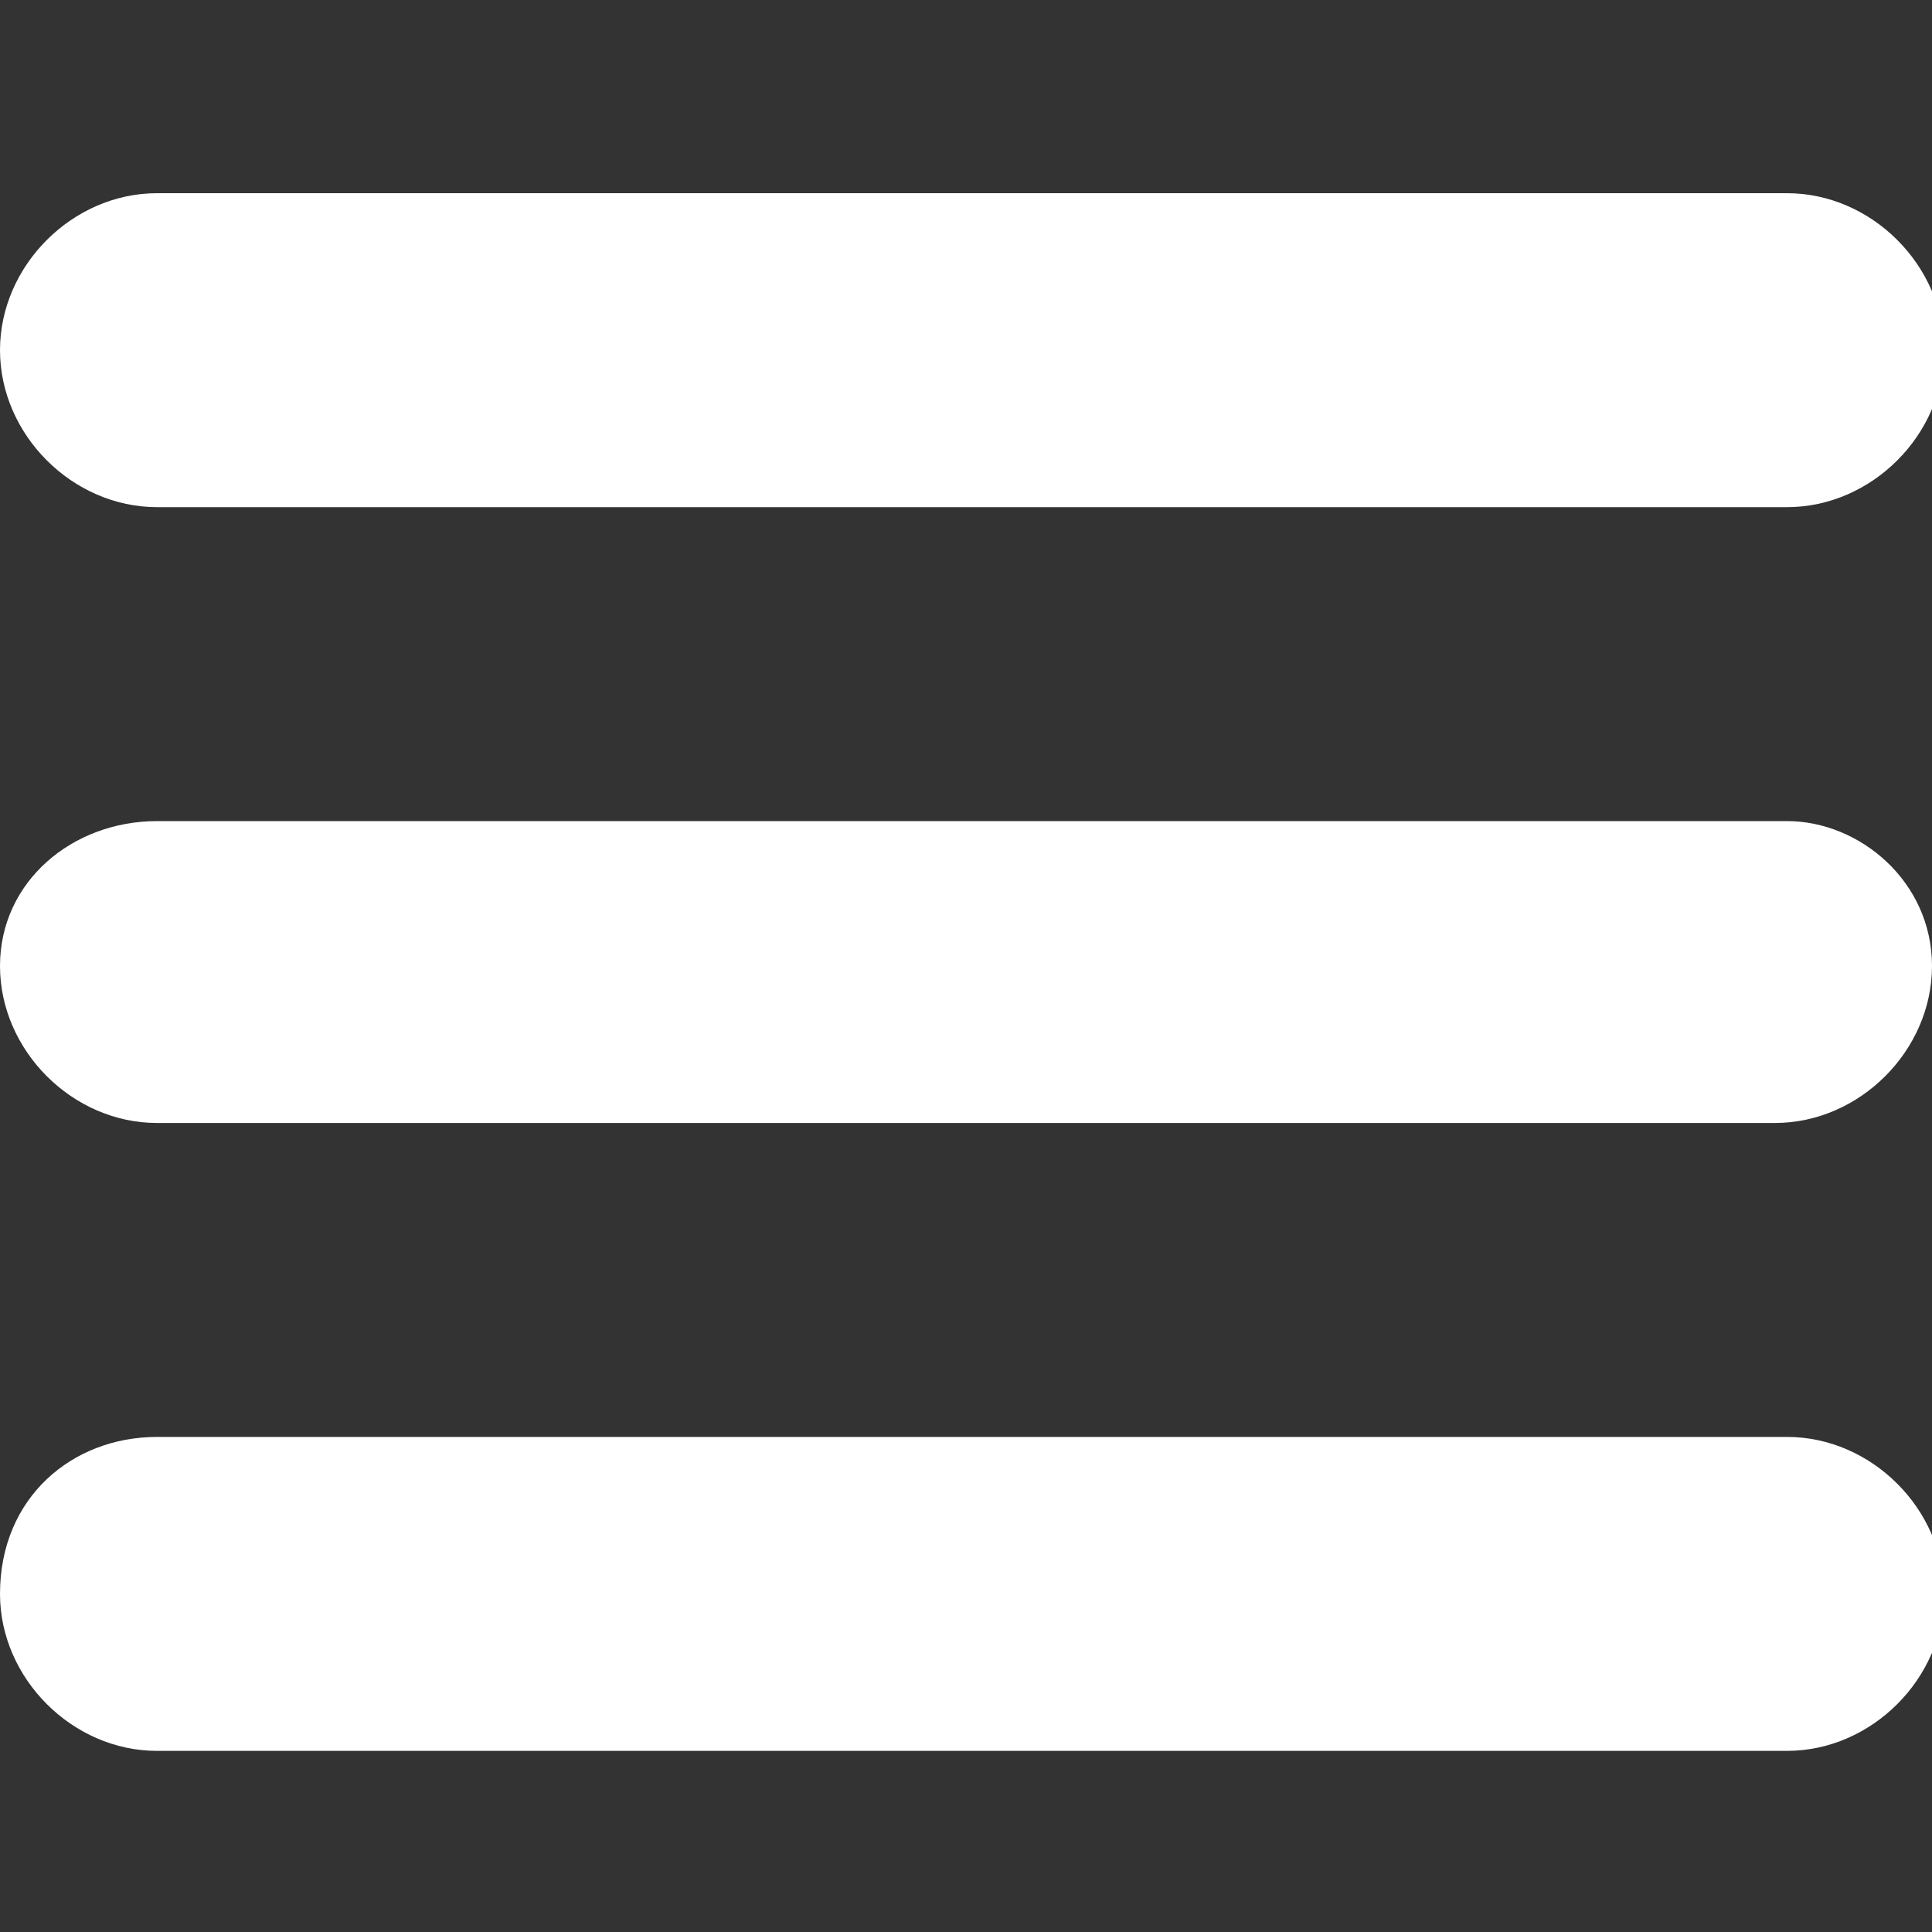
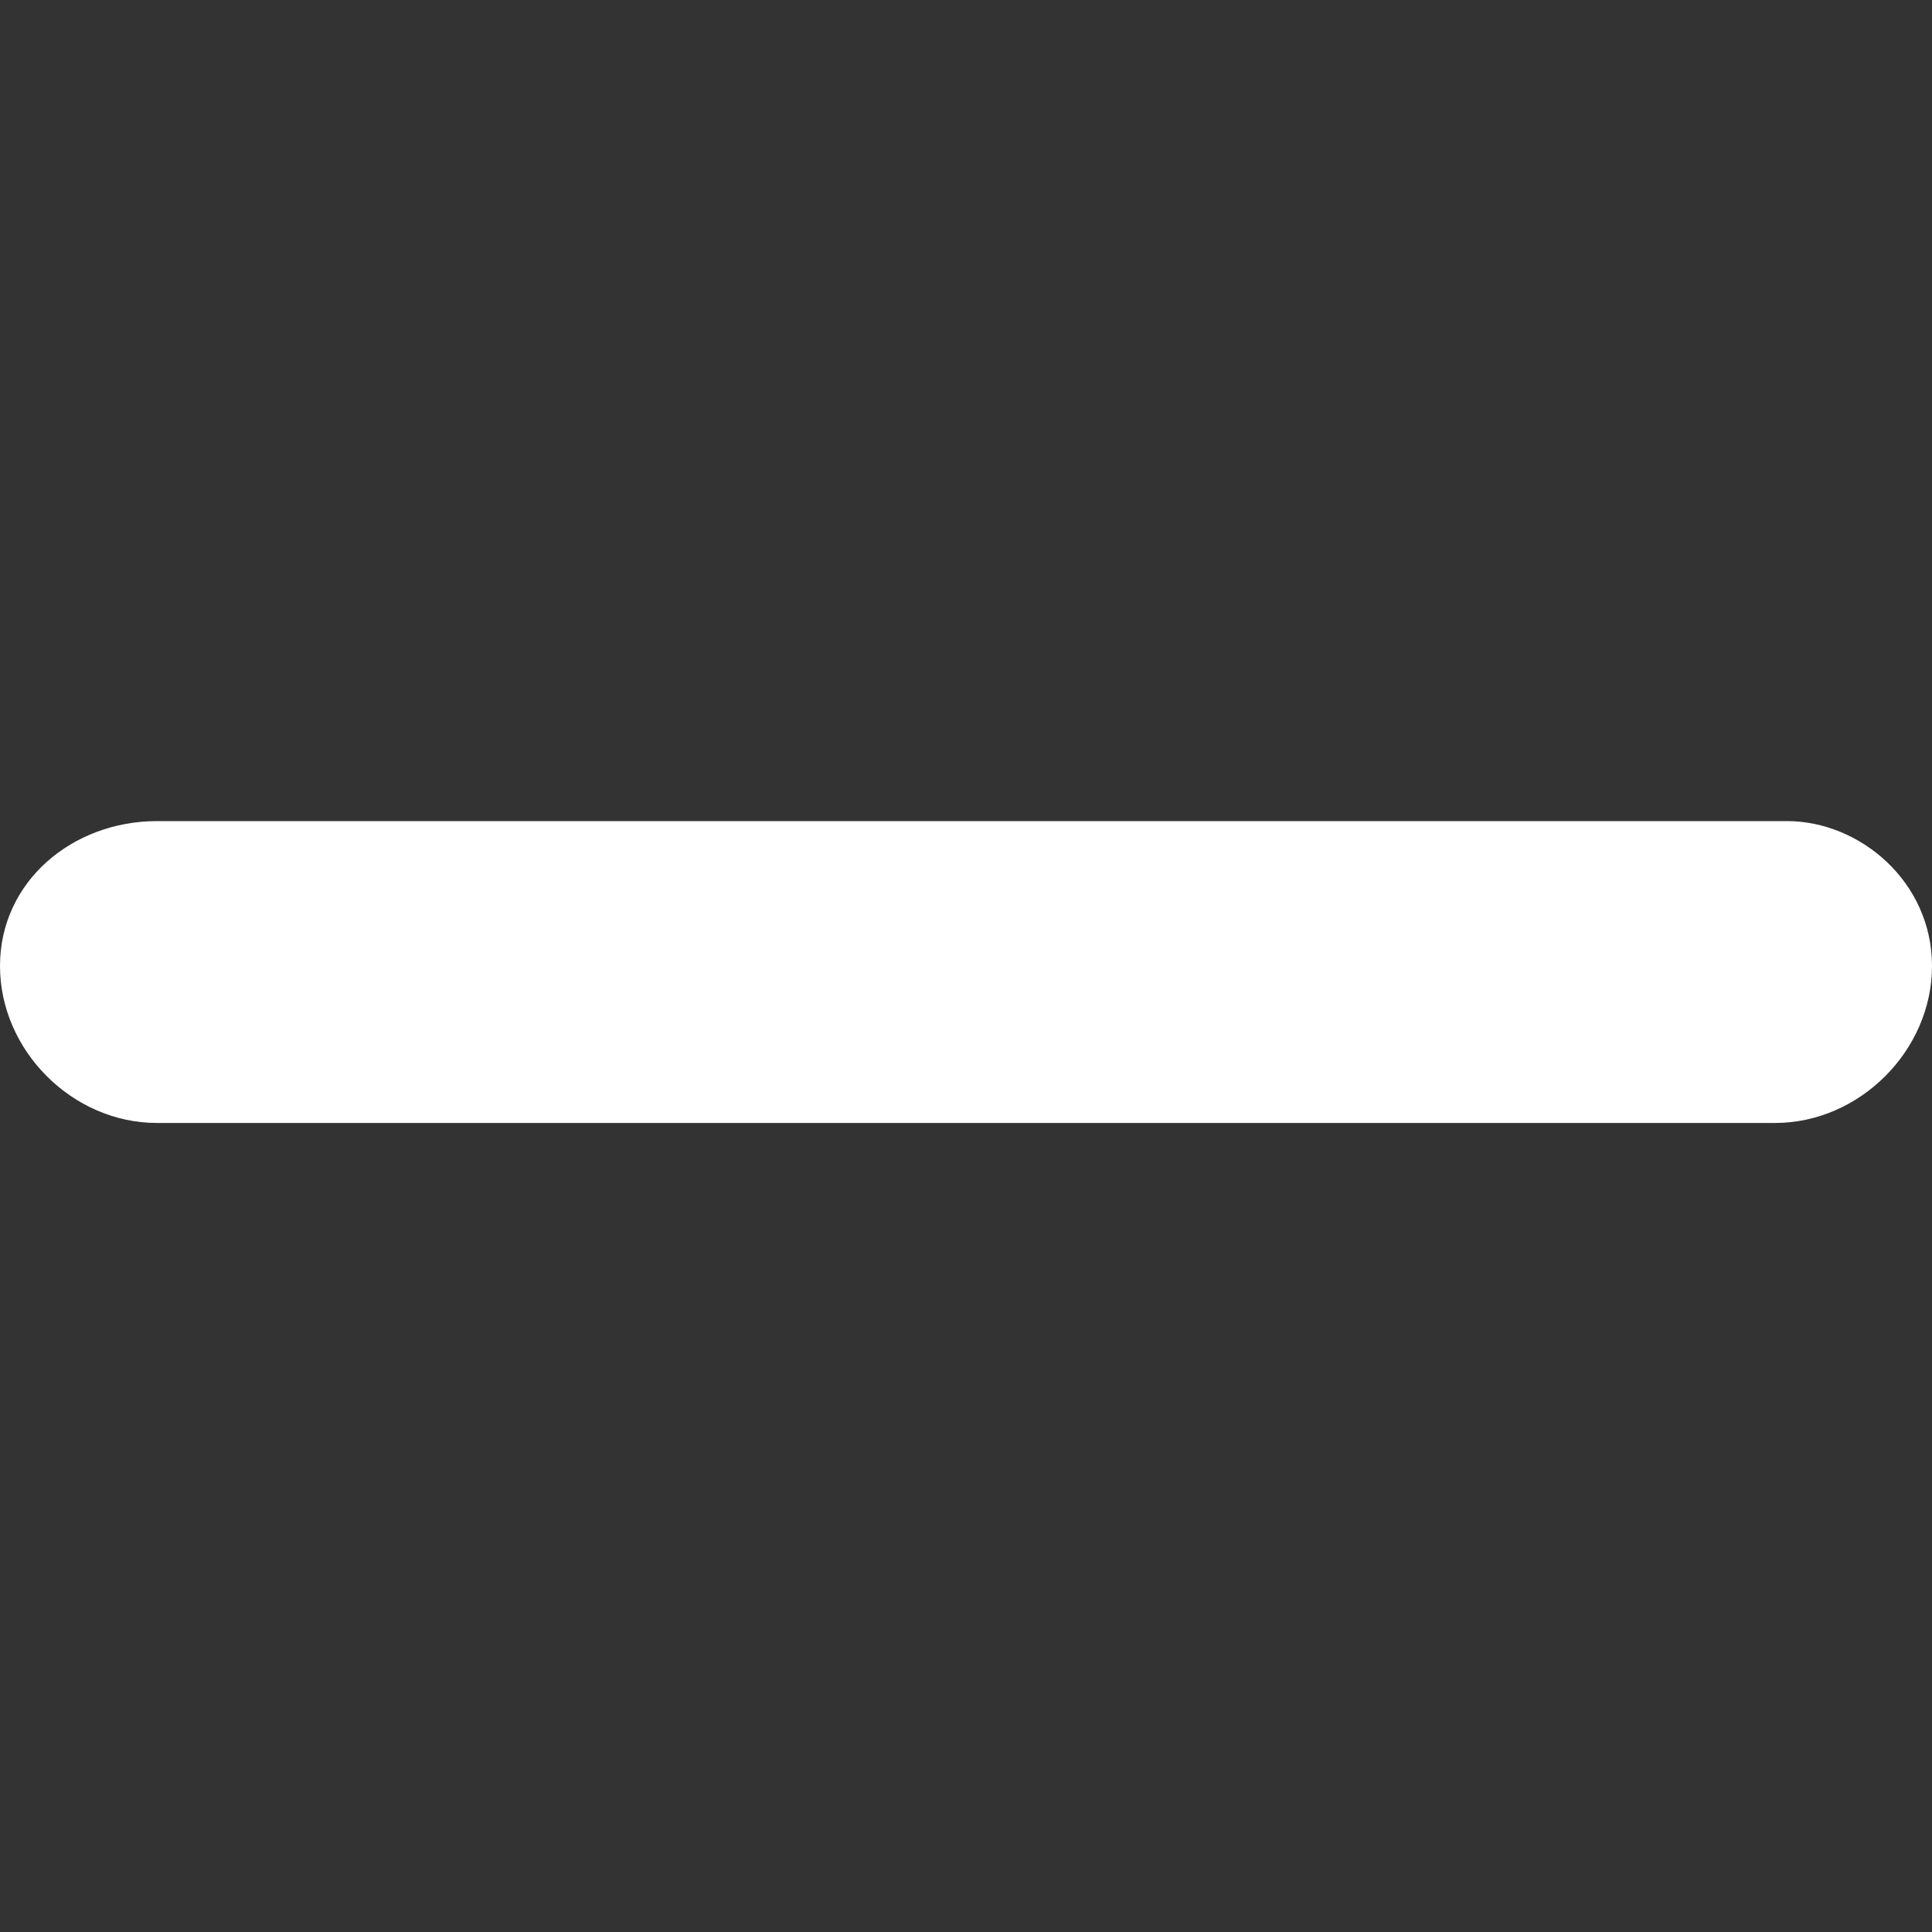
<svg xmlns="http://www.w3.org/2000/svg" viewBox="0 0 16 16" fill="#ffffff">
  <rect x="0" y="0" width="16" height="16" fill="#333333" stroke="none" />
-   <path d="M1.3,1.6h13.5c0.7,0,1.3,0.6,1.3,1.3l0,0c0,0.7-0.6,1.3-1.3,1.3H1.3C0.6,4.2,0,3.6,0,2.9l0,0C0,2.2,0.6,1.6,1.3,1.6z" />
  <path d="M1.3,6.8h13.5C15.4,6.8,16,7.3,16,8l0,0c0,0.7-0.6,1.3-1.3,1.3H1.3C0.6,9.3,0,8.7,0,8l0,0C0,7.3,0.6,6.8,1.3,6.8z" />
-   <path d="M1.3,11.9h13.5c0.7,0,1.3,0.6,1.3,1.3l0,0c0,0.7-0.6,1.3-1.3,1.3H1.3c-0.7,0-1.3-0.6-1.3-1.3l0,0C0,12.4,0.6,11.9,1.3,11.9z  " />
</svg>